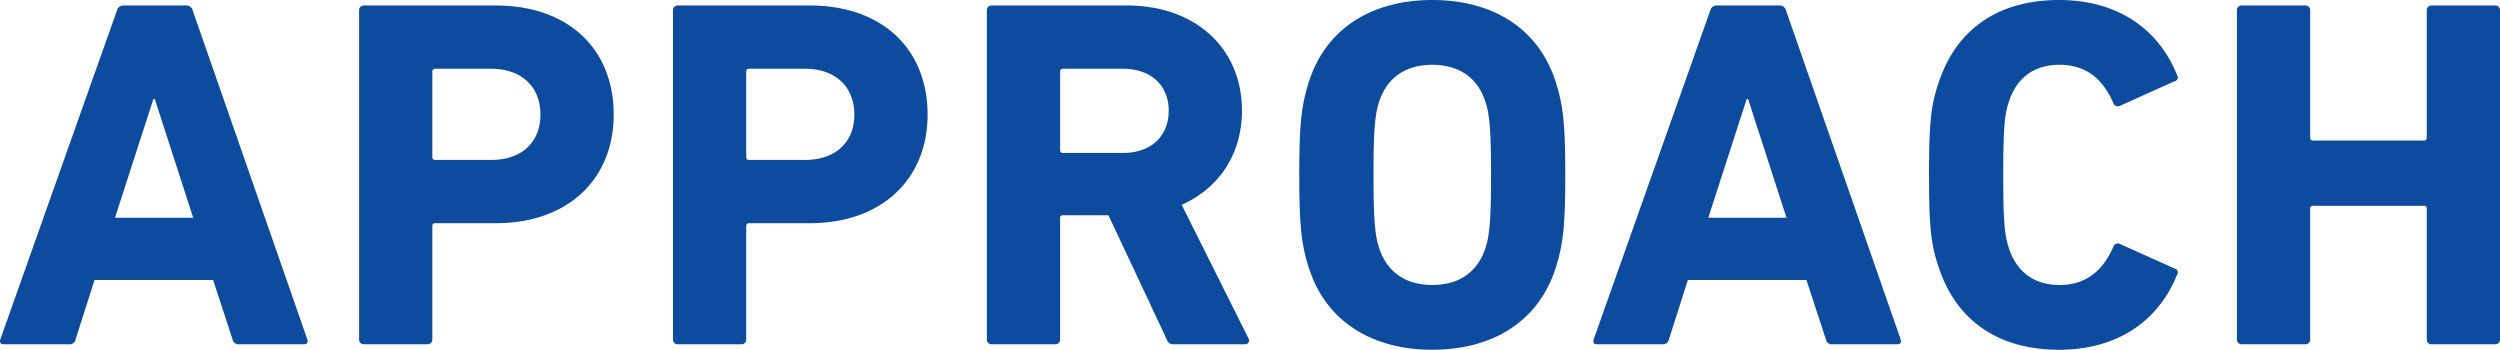
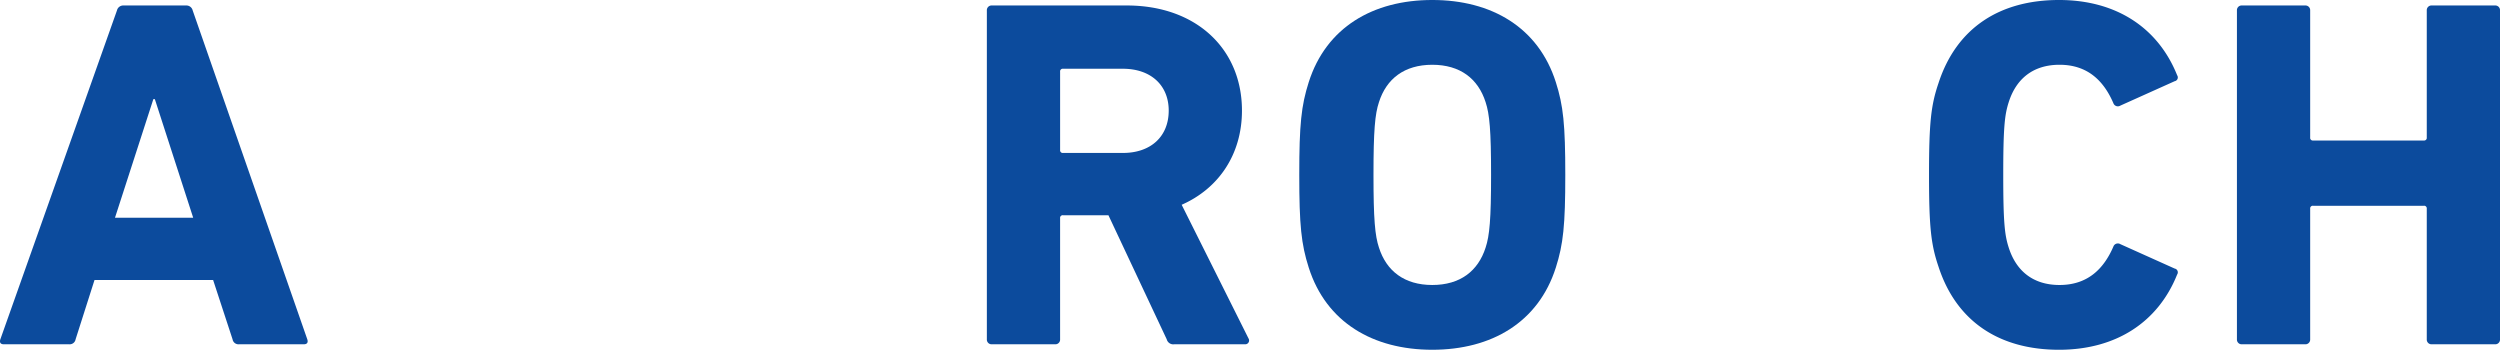
<svg xmlns="http://www.w3.org/2000/svg" width="555.276" height="77.686" viewBox="0 0 555.276 77.686">
  <g id="グループ_612" data-name="グループ 612" transform="translate(-1249.608 2726.006)">
    <path id="パス_869" data-name="パス 869" d="M1275.585-2722.81a1.434,1.434,0,0,1,1.439-1.106h13.943a1.434,1.434,0,0,1,1.439,1.106l25.453,73.039c.221.664,0,1.107-.775,1.107H1302.7a1.333,1.333,0,0,1-1.439-1.107l-4.316-13.169H1270.6l-4.2,13.169a1.332,1.332,0,0,1-1.439,1.107h-14.5c-.775,0-1-.443-.775-1.107Zm16.932,46.036L1284-2703.111h-.332l-8.521,26.338Z" transform="translate(0 -0.873)" fill="#0c4b9d" />
-     <path id="パス_870" data-name="パス 870" d="M1387.654-2648.664a1.046,1.046,0,0,1-1.106-1.107v-73.039a1.046,1.046,0,0,1,1.106-1.106h29.216c16.379,0,26.228,9.849,26.228,24.235,0,14.165-9.96,24.125-26.228,24.125h-13.39a.587.587,0,0,0-.664.664v25.121a1.046,1.046,0,0,1-1.107,1.107Zm39.176-51.016c0-6.087-4.095-10.181-10.956-10.181h-12.394a.587.587,0,0,0-.664.664v18.924a.587.587,0,0,0,.664.664h12.394C1422.735-2689.61,1426.83-2693.594,1426.83-2699.681Z" transform="translate(-57.181 -0.873)" fill="#0c4b9d" />
-     <path id="パス_871" data-name="パス 871" d="M1507.353-2648.664a1.046,1.046,0,0,1-1.106-1.107v-73.039a1.046,1.046,0,0,1,1.106-1.106h29.216c16.378,0,26.227,9.849,26.227,24.235,0,14.165-9.96,24.125-26.227,24.125h-13.391a.587.587,0,0,0-.664.664v25.121a1.046,1.046,0,0,1-1.107,1.107Zm39.176-51.016c0-6.087-4.094-10.181-10.956-10.181h-12.395a.587.587,0,0,0-.664.664v18.924a.587.587,0,0,0,.664.664h12.395C1542.434-2689.61,1546.529-2693.594,1546.529-2699.681Z" transform="translate(-107.163 -0.873)" fill="#0c4b9d" />
    <path id="パス_872" data-name="パス 872" d="M1667.556-2648.664a1.5,1.5,0,0,1-1.66-1.107l-12.948-27.556h-10.07a.587.587,0,0,0-.664.664v26.892a1.046,1.046,0,0,1-1.107,1.107h-14.055a1.046,1.046,0,0,1-1.107-1.107v-73.039a1.046,1.046,0,0,1,1.107-1.106h29.99c15.383,0,25.564,9.628,25.564,23.35,0,9.628-5.091,17.264-13.391,20.916l14.829,29.658a.852.852,0,0,1-.775,1.328Zm-1.217-51.9c0-5.644-3.984-9.3-10.181-9.3h-13.279a.587.587,0,0,0-.664.664v17.375a.587.587,0,0,0,.664.664h13.279C1662.355-2691.159,1666.338-2694.811,1666.338-2700.566Z" transform="translate(-157.146 -0.873)" fill="#0c4b9d" />
    <path id="パス_873" data-name="パス 873" d="M1747.178-2666.58c-1.661-5.2-2.1-9.406-2.1-20.583s.443-15.383,2.1-20.584c3.873-12.173,14.275-18.26,27.444-18.26s23.571,6.087,27.444,18.26c1.66,5.2,2.1,9.407,2.1,20.584s-.443,15.382-2.1,20.583c-3.873,12.173-14.275,18.259-27.444,18.259S1751.051-2654.406,1747.178-2666.58Zm39.286-4.427c.885-2.656,1.217-6.308,1.217-16.157s-.333-13.5-1.217-16.157c-1.661-5.2-5.645-8.3-11.842-8.3s-10.181,3.1-11.841,8.3c-.886,2.656-1.217,6.308-1.217,16.157s.331,13.5,1.217,16.157c1.66,5.2,5.644,8.3,11.841,8.3S1784.8-2665.805,1786.464-2671.006Z" transform="translate(-206.89)" fill="#0c4b9d" />
-     <path id="パス_874" data-name="パス 874" d="M1883.2-2722.81a1.433,1.433,0,0,1,1.438-1.106h13.944a1.433,1.433,0,0,1,1.439,1.106l25.452,73.039c.222.664,0,1.107-.775,1.107h-14.386a1.333,1.333,0,0,1-1.439-1.107l-4.316-13.169h-26.338l-4.2,13.169a1.332,1.332,0,0,1-1.438,1.107h-14.5c-.775,0-1-.443-.775-1.107Zm16.931,46.036-8.521-26.338h-.333l-8.521,26.338Z" transform="translate(-253.72 -0.873)" fill="#0c4b9d" />
    <path id="パス_875" data-name="パス 875" d="M1985.236-2687.163c0-11.62.443-15.493,2.1-20.362,3.984-12.284,13.612-18.481,26.781-18.481,12.727,0,22.022,6.2,26.228,16.711a.854.854,0,0,1-.553,1.327l-12.063,5.422a1.055,1.055,0,0,1-1.549-.553c-2.1-4.869-5.644-8.521-11.952-8.521-5.866,0-9.628,3.1-11.288,8.3-.885,2.767-1.217,5.422-1.217,16.157s.332,13.39,1.217,16.157c1.66,5.2,5.422,8.3,11.288,8.3,6.308,0,9.849-3.652,11.952-8.521a1.055,1.055,0,0,1,1.549-.553l12.063,5.422a.855.855,0,0,1,.553,1.329c-4.205,10.512-13.5,16.709-26.228,16.709-13.169,0-22.8-6.2-26.781-18.48C1985.679-2671.67,1985.236-2675.543,1985.236-2687.163Z" transform="translate(-307.173)" fill="#0c4b9d" />
    <path id="パス_876" data-name="パス 876" d="M2102.656-2722.81a1.045,1.045,0,0,1,1.107-1.106h14.055a1.045,1.045,0,0,1,1.106,1.106v28.22a.587.587,0,0,0,.665.664h24.567a.587.587,0,0,0,.665-.664v-28.22a1.045,1.045,0,0,1,1.107-1.106h14.054a1.046,1.046,0,0,1,1.107,1.106v73.039a1.046,1.046,0,0,1-1.107,1.107h-14.054a1.046,1.046,0,0,1-1.107-1.107v-28.994a.587.587,0,0,0-.665-.664h-24.567a.587.587,0,0,0-.665.664v28.994a1.046,1.046,0,0,1-1.106,1.107h-14.055a1.046,1.046,0,0,1-1.107-1.107Z" transform="translate(-356.203 -0.873)" fill="#0c4b9d" />
  </g>
</svg>